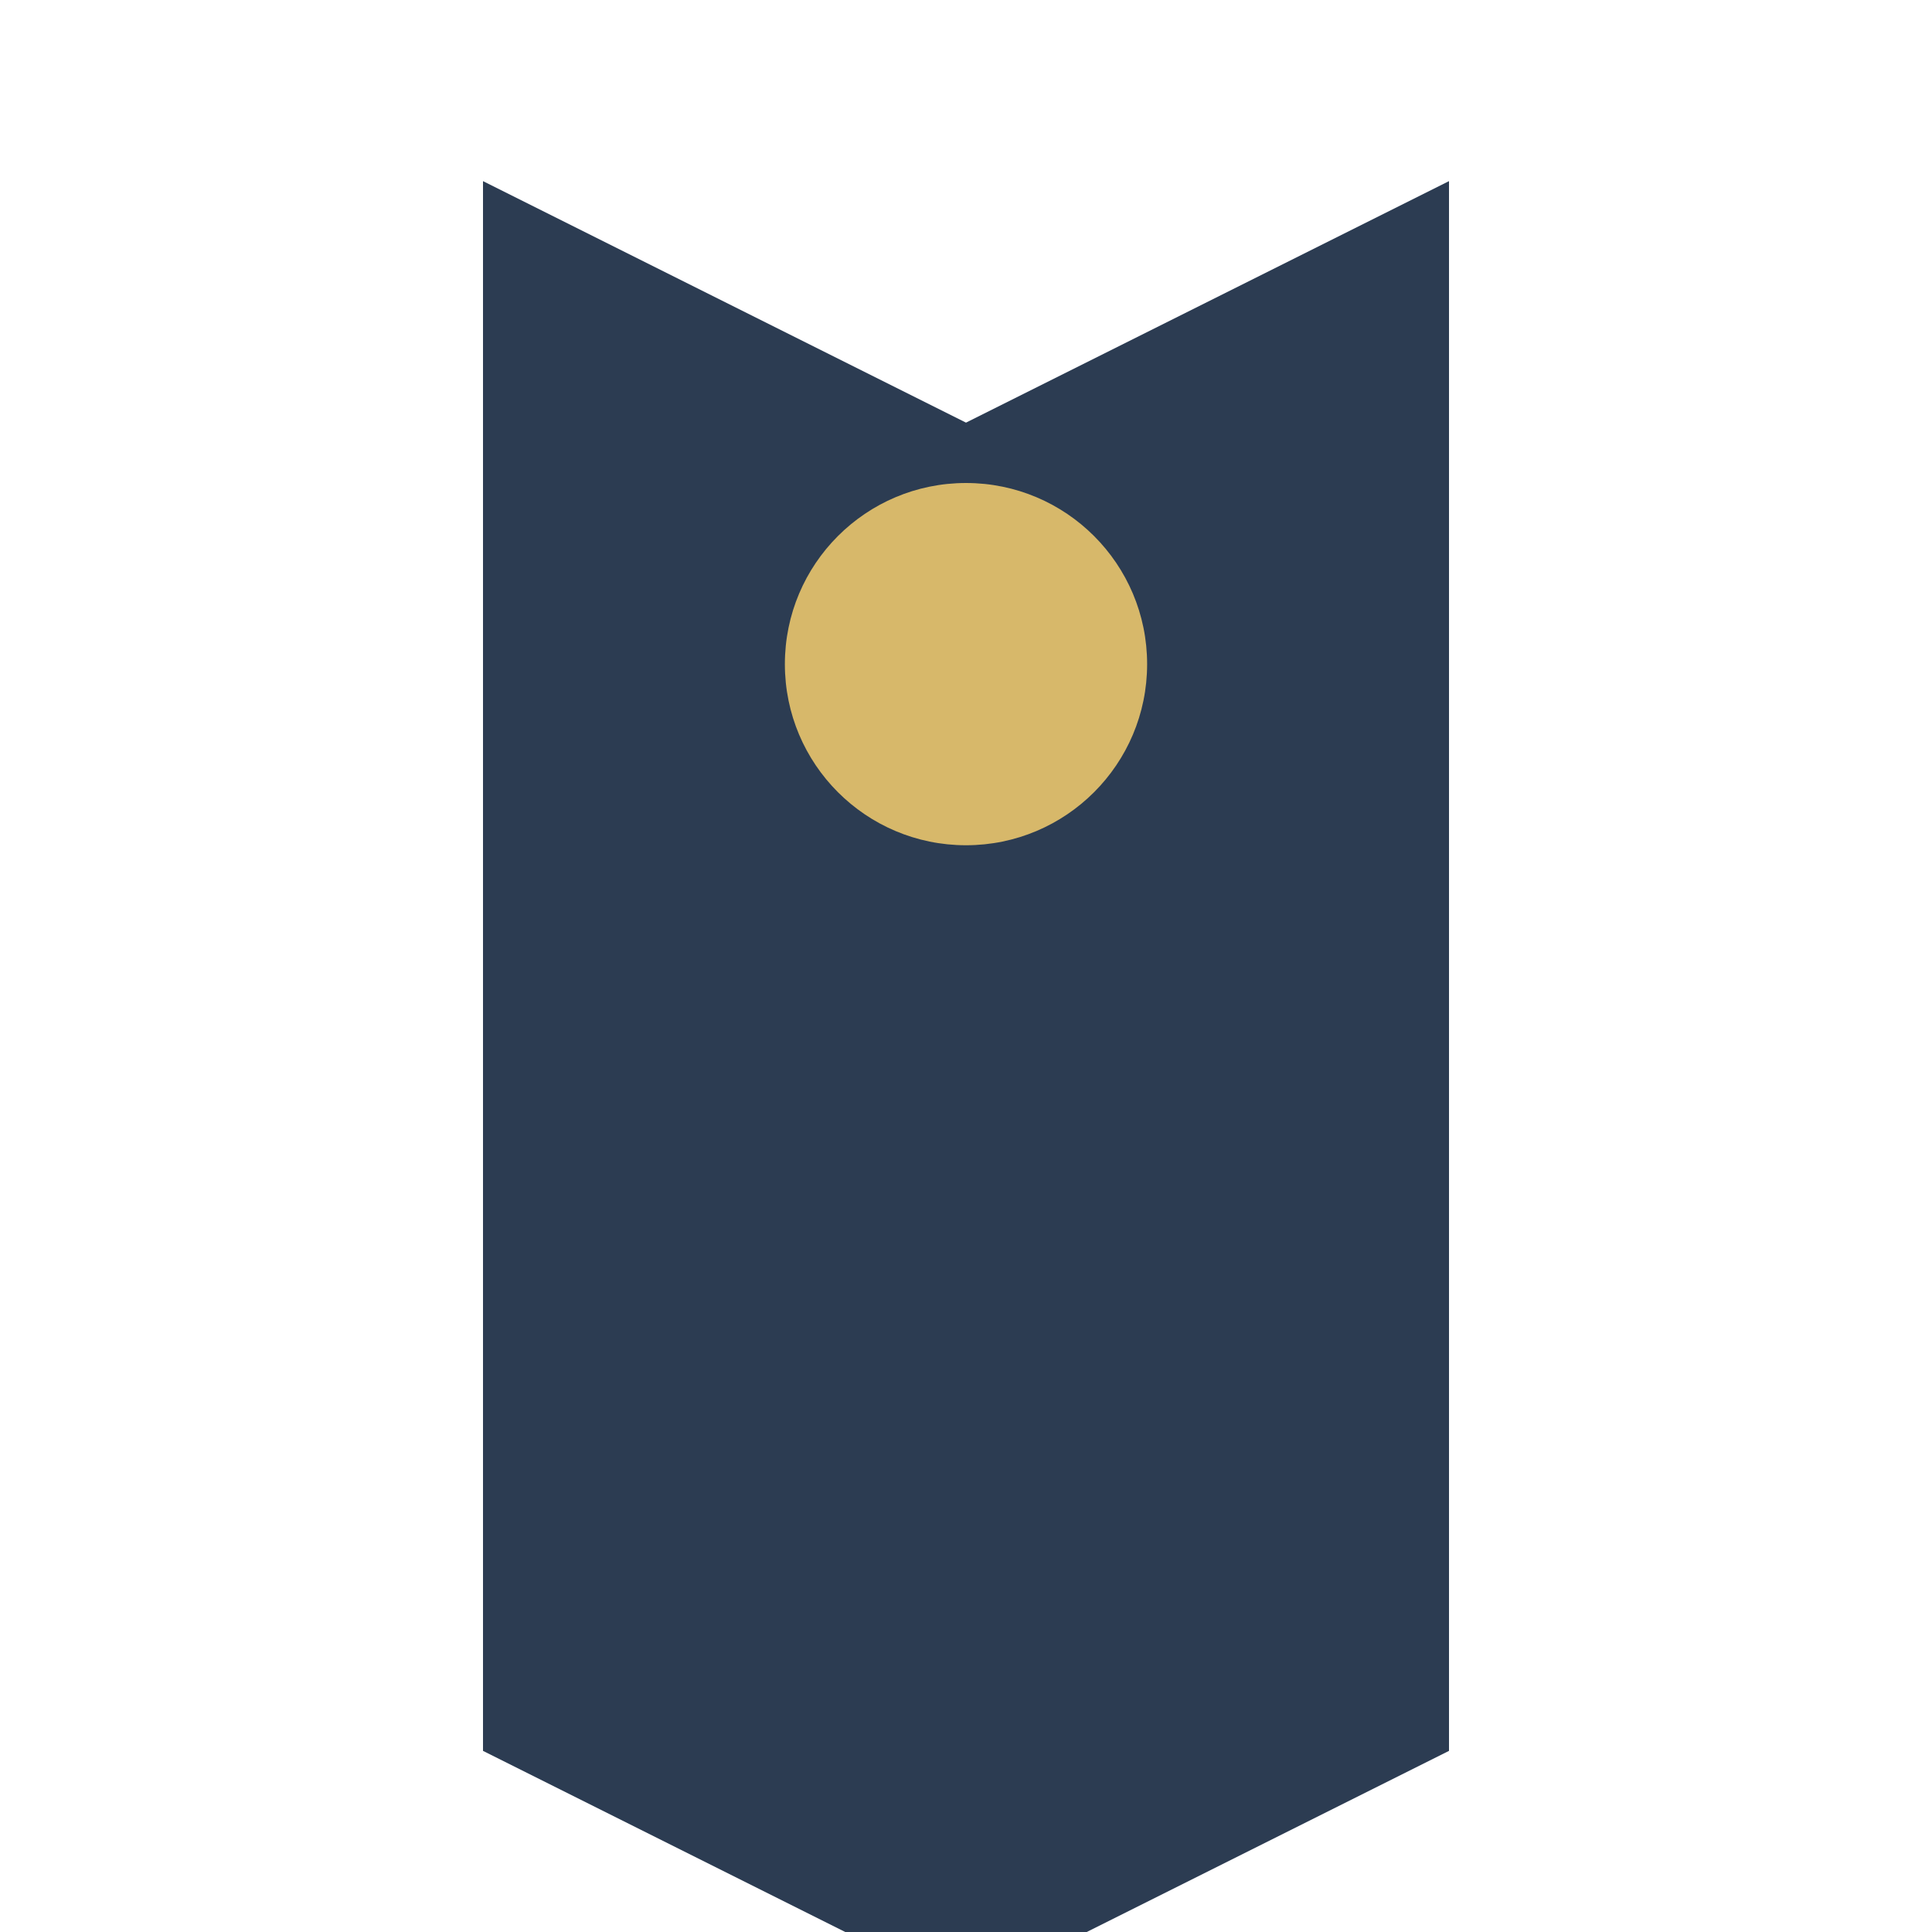
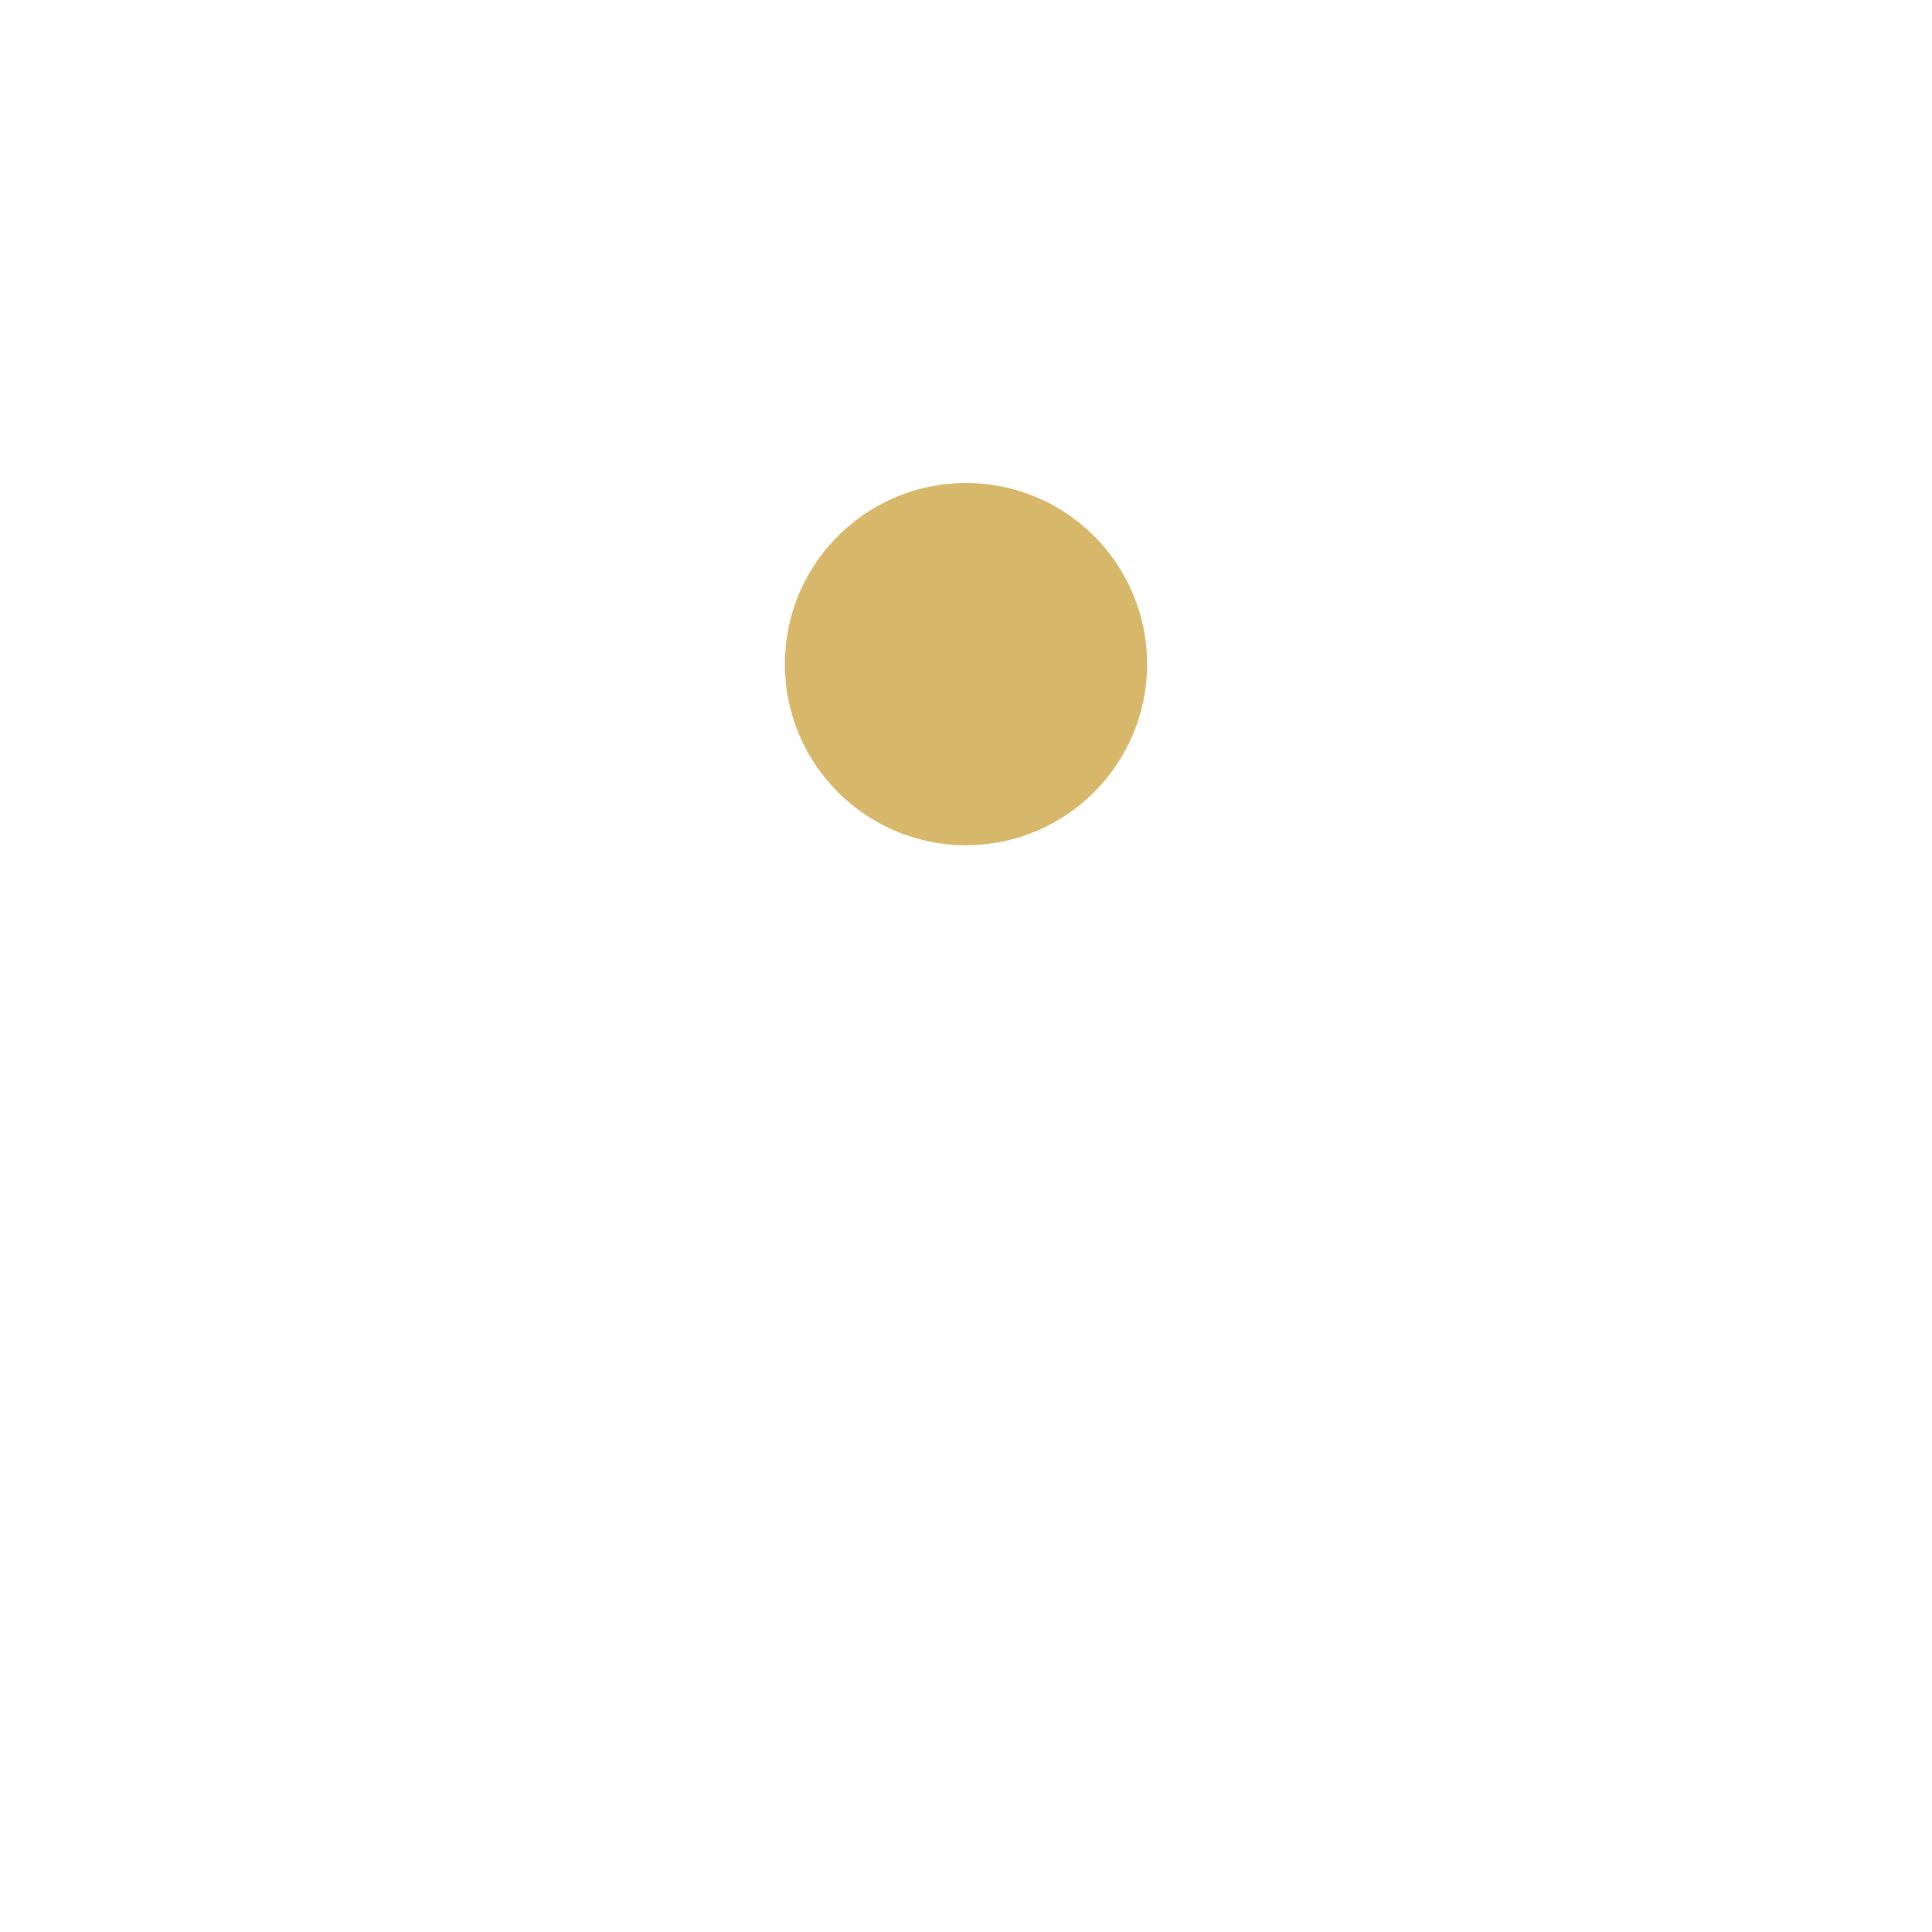
<svg xmlns="http://www.w3.org/2000/svg" width="32" height="32" viewBox="0 0 32 32">
-   <path d="M8 3l8 4 8-4v26l-8 4-8-4V3z" fill="#2C3C52" />
  <circle cx="16" cy="11" r="3" fill="#D7B86A" />
</svg>